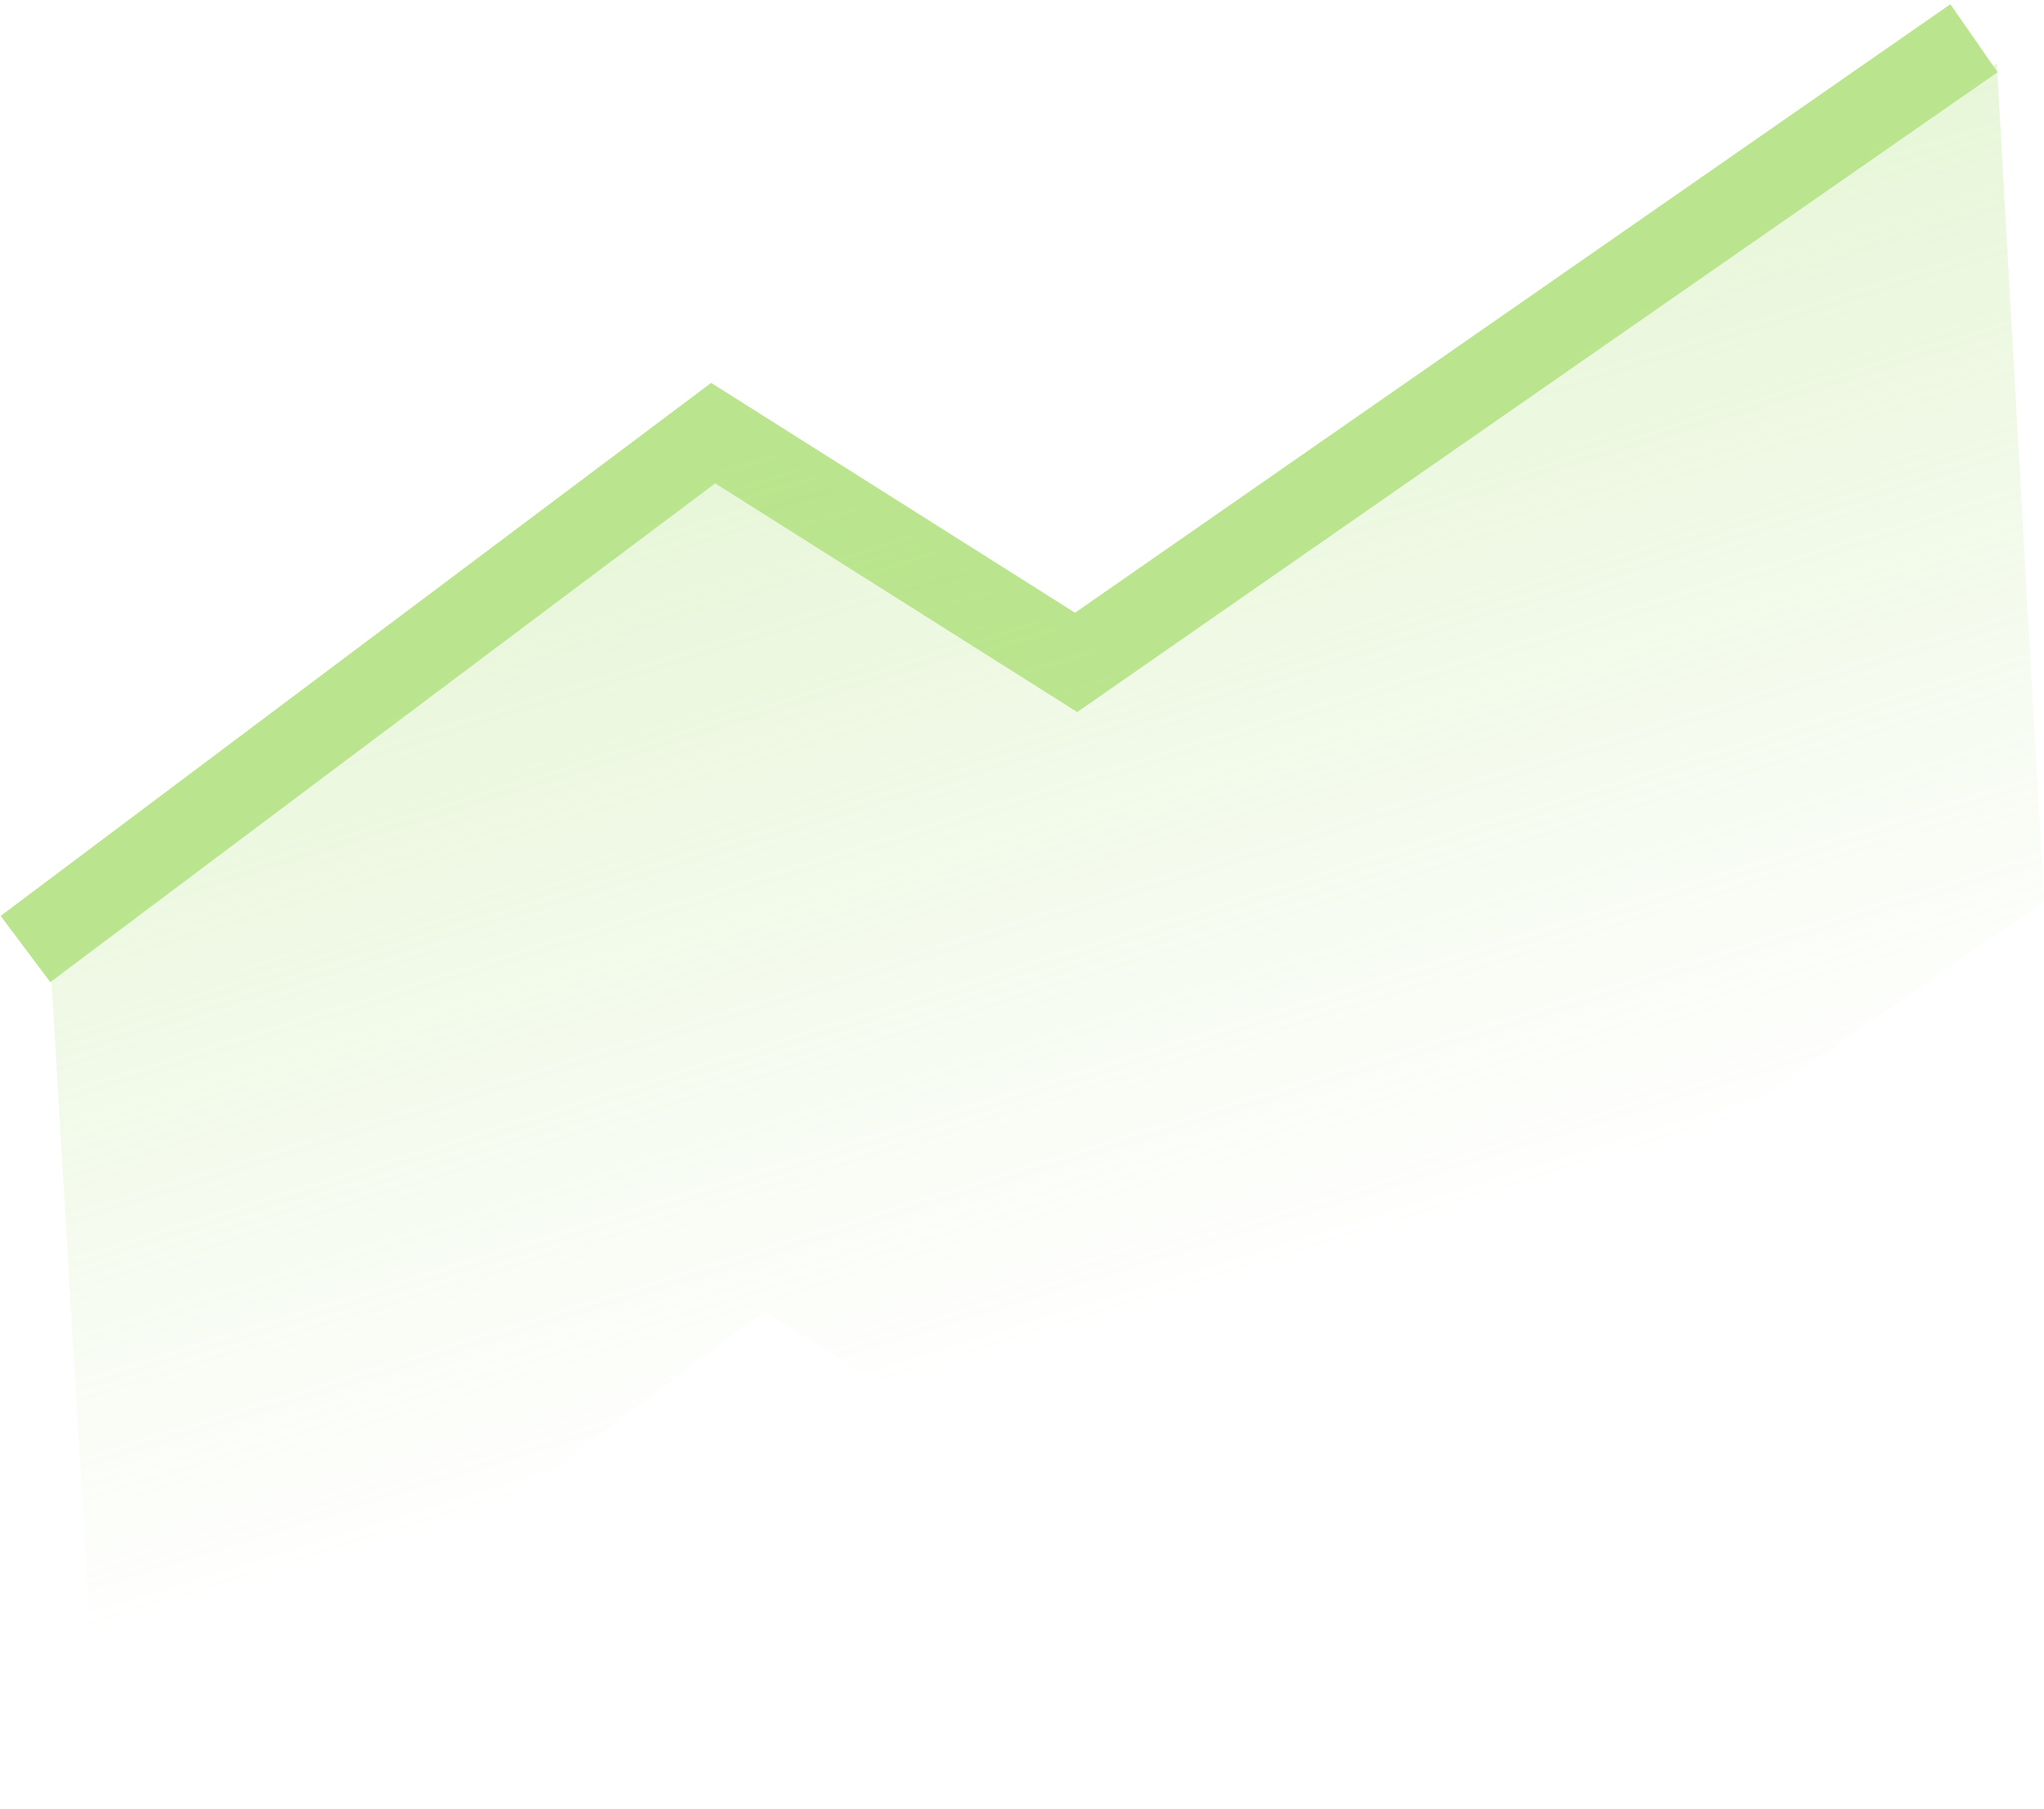
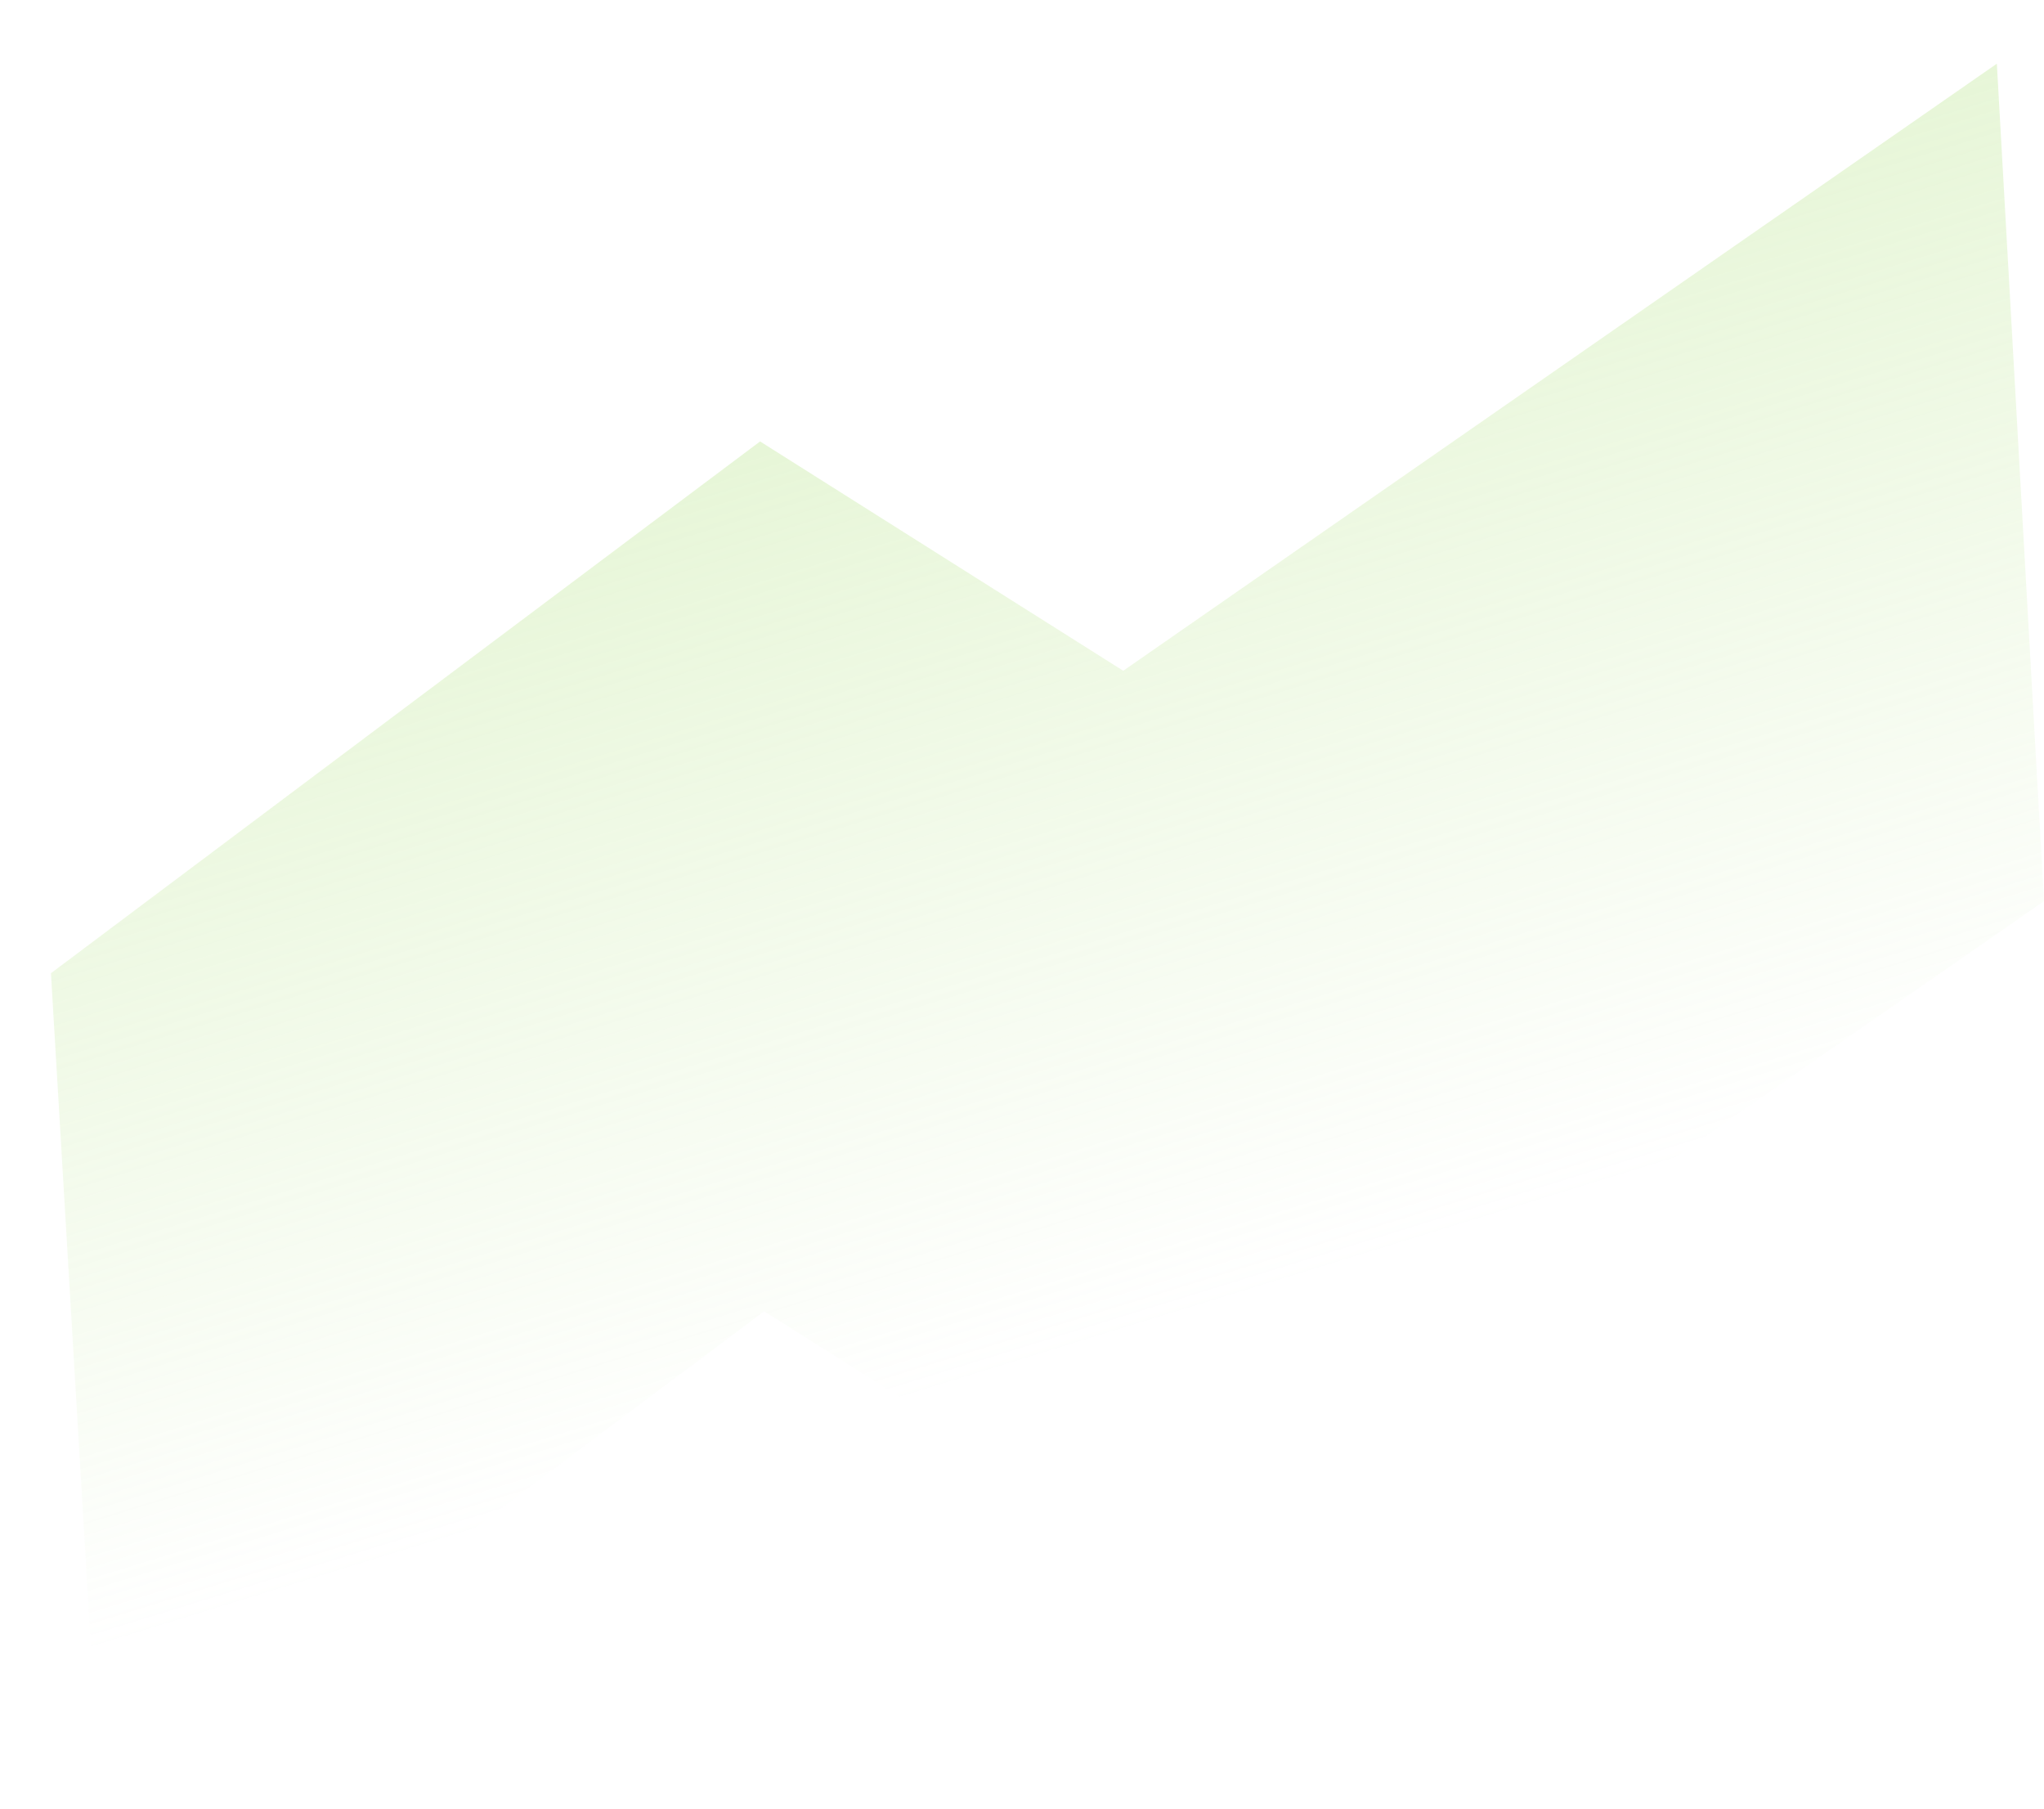
<svg xmlns="http://www.w3.org/2000/svg" width="321" height="284" viewBox="0 0 321 284" fill="none">
-   <path d="M4 149L112 68L169 104L310 6" stroke="#BAE58E" stroke-width="13" />
  <path d="M321 141.476L176.743 241.696L119.998 205.873L15.786 284L8 152.799L119.367 69.309L176.399 105.315L313.595 10L321 141.476Z" fill="url(#paint0_linear_363_28)" />
  <defs>
    <linearGradient id="paint0_linear_363_28" x1="120" y1="46" x2="170.953" y2="211.014" gradientUnits="userSpaceOnUse">
      <stop stop-color="#BAE58E" stop-opacity="0.4" />
      <stop offset="1" stop-color="#BAE58E" stop-opacity="0" />
    </linearGradient>
  </defs>
</svg>